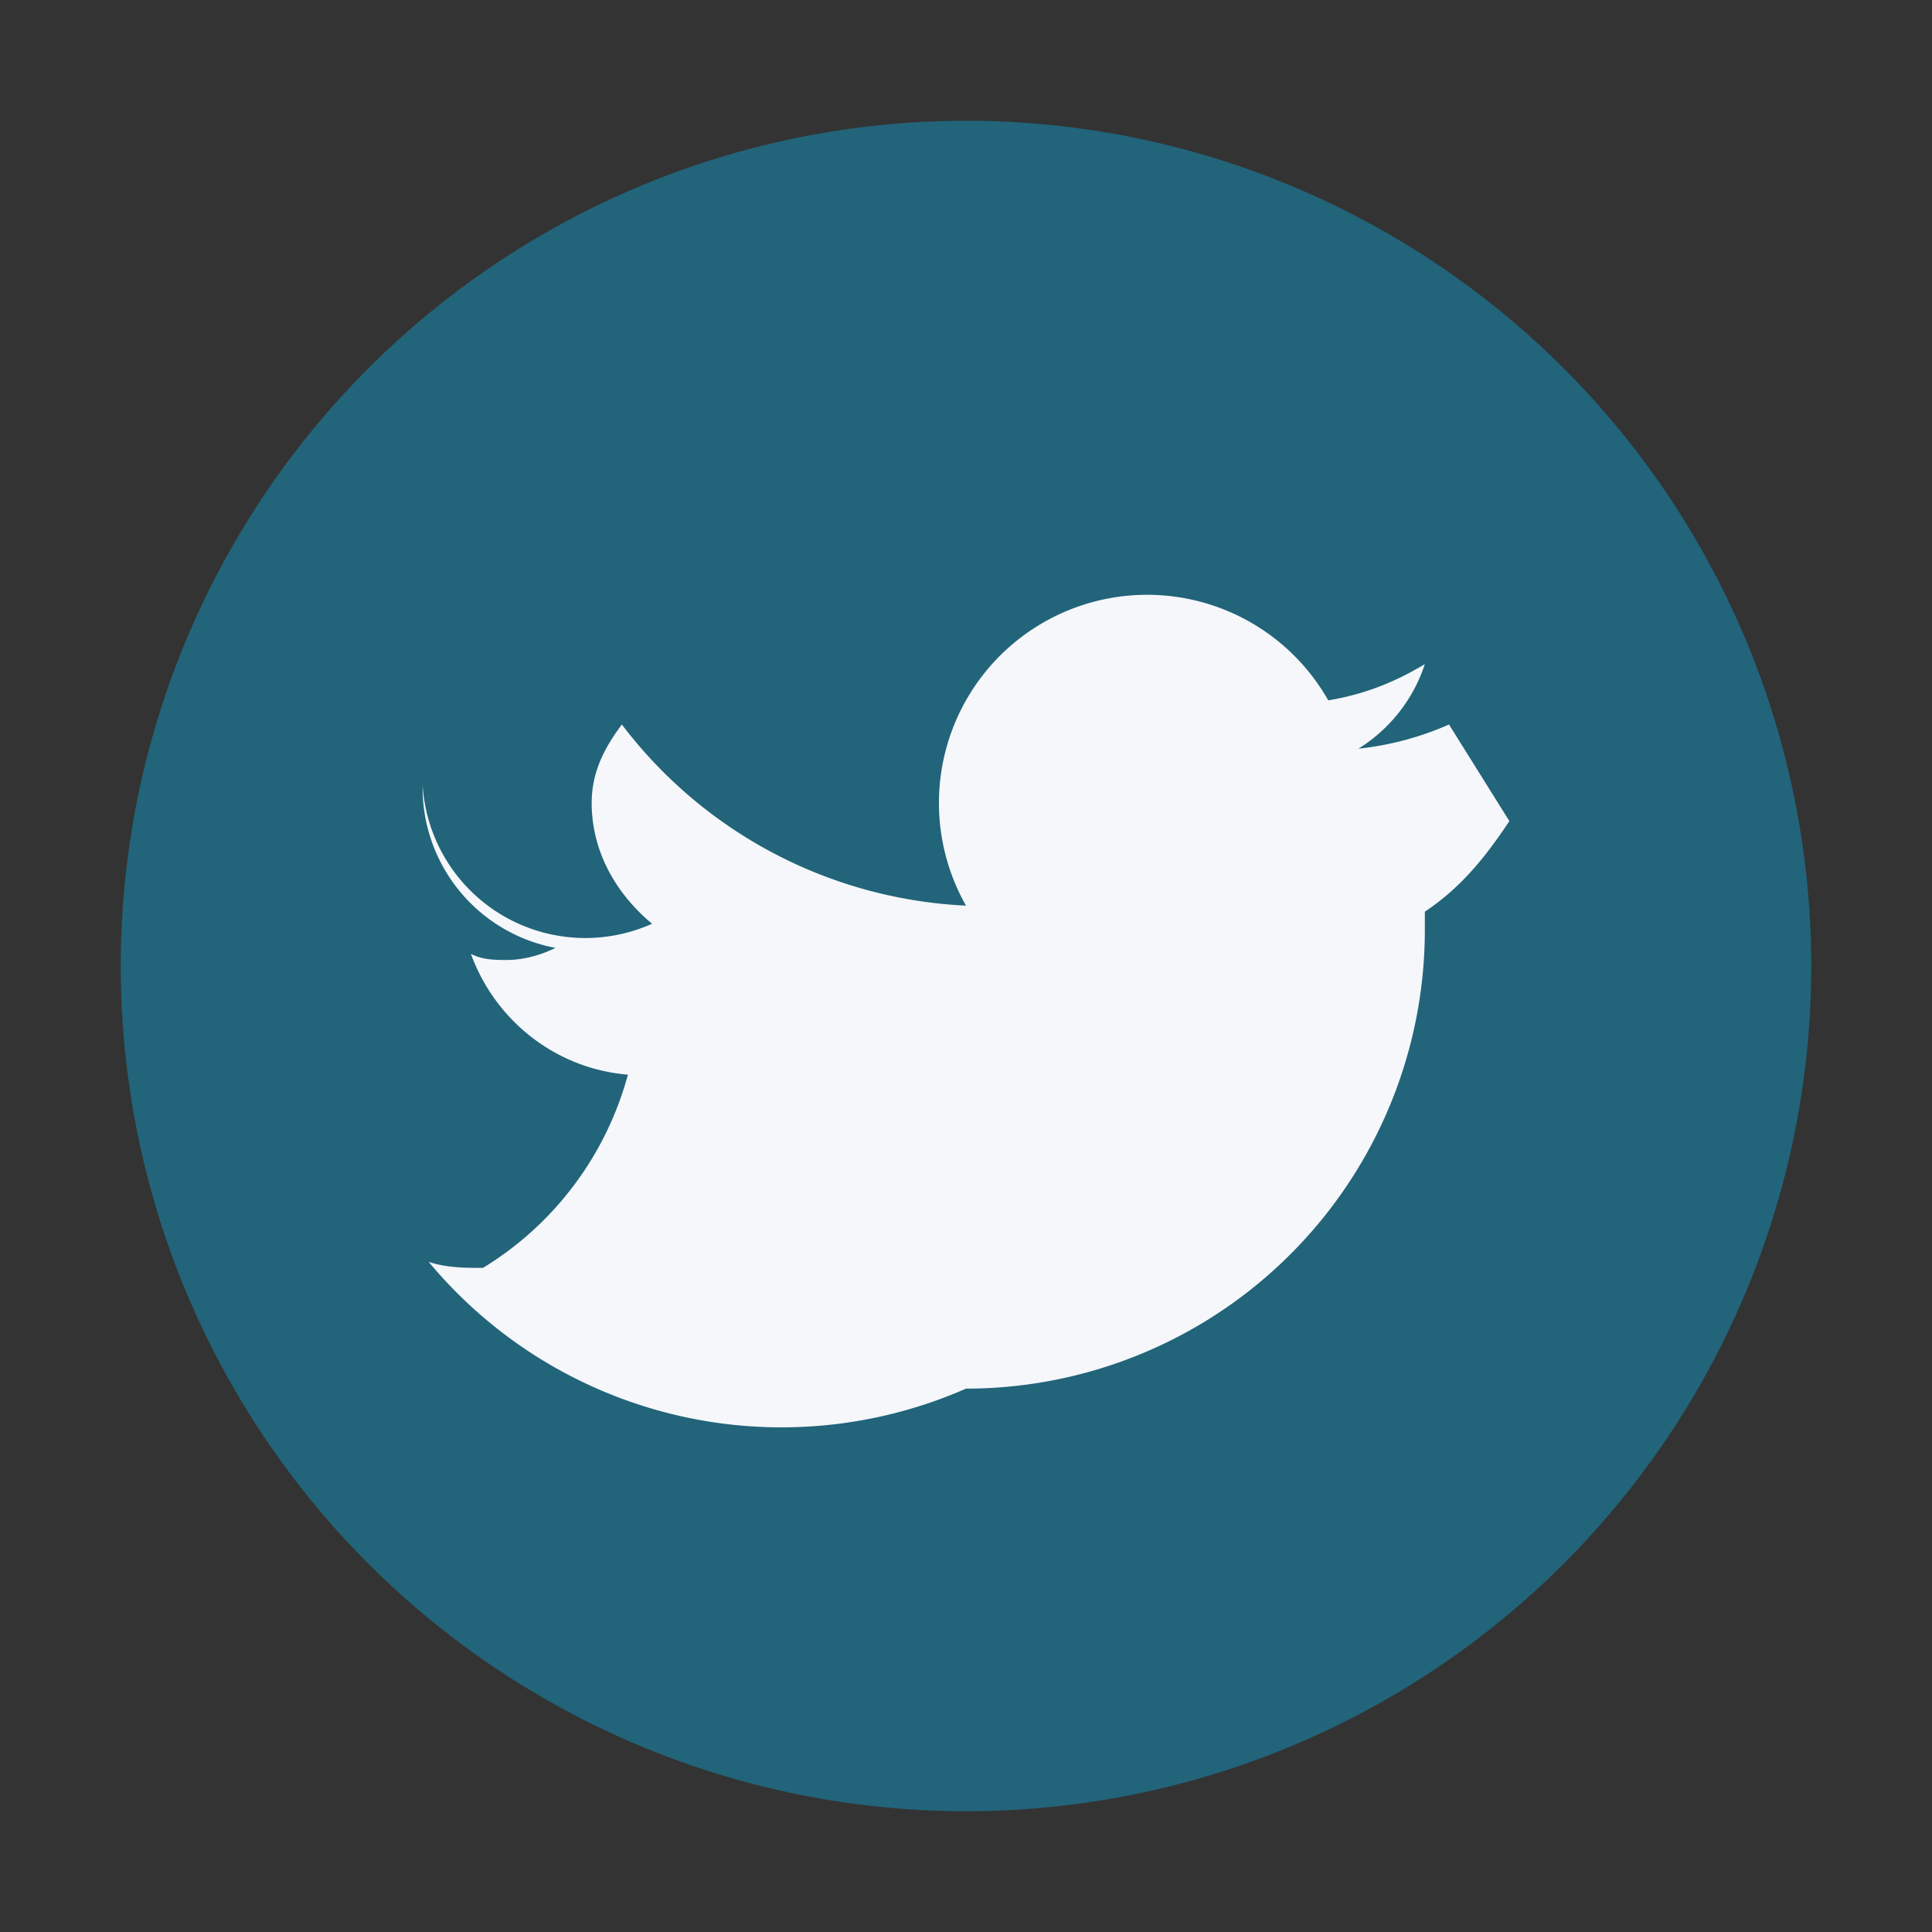
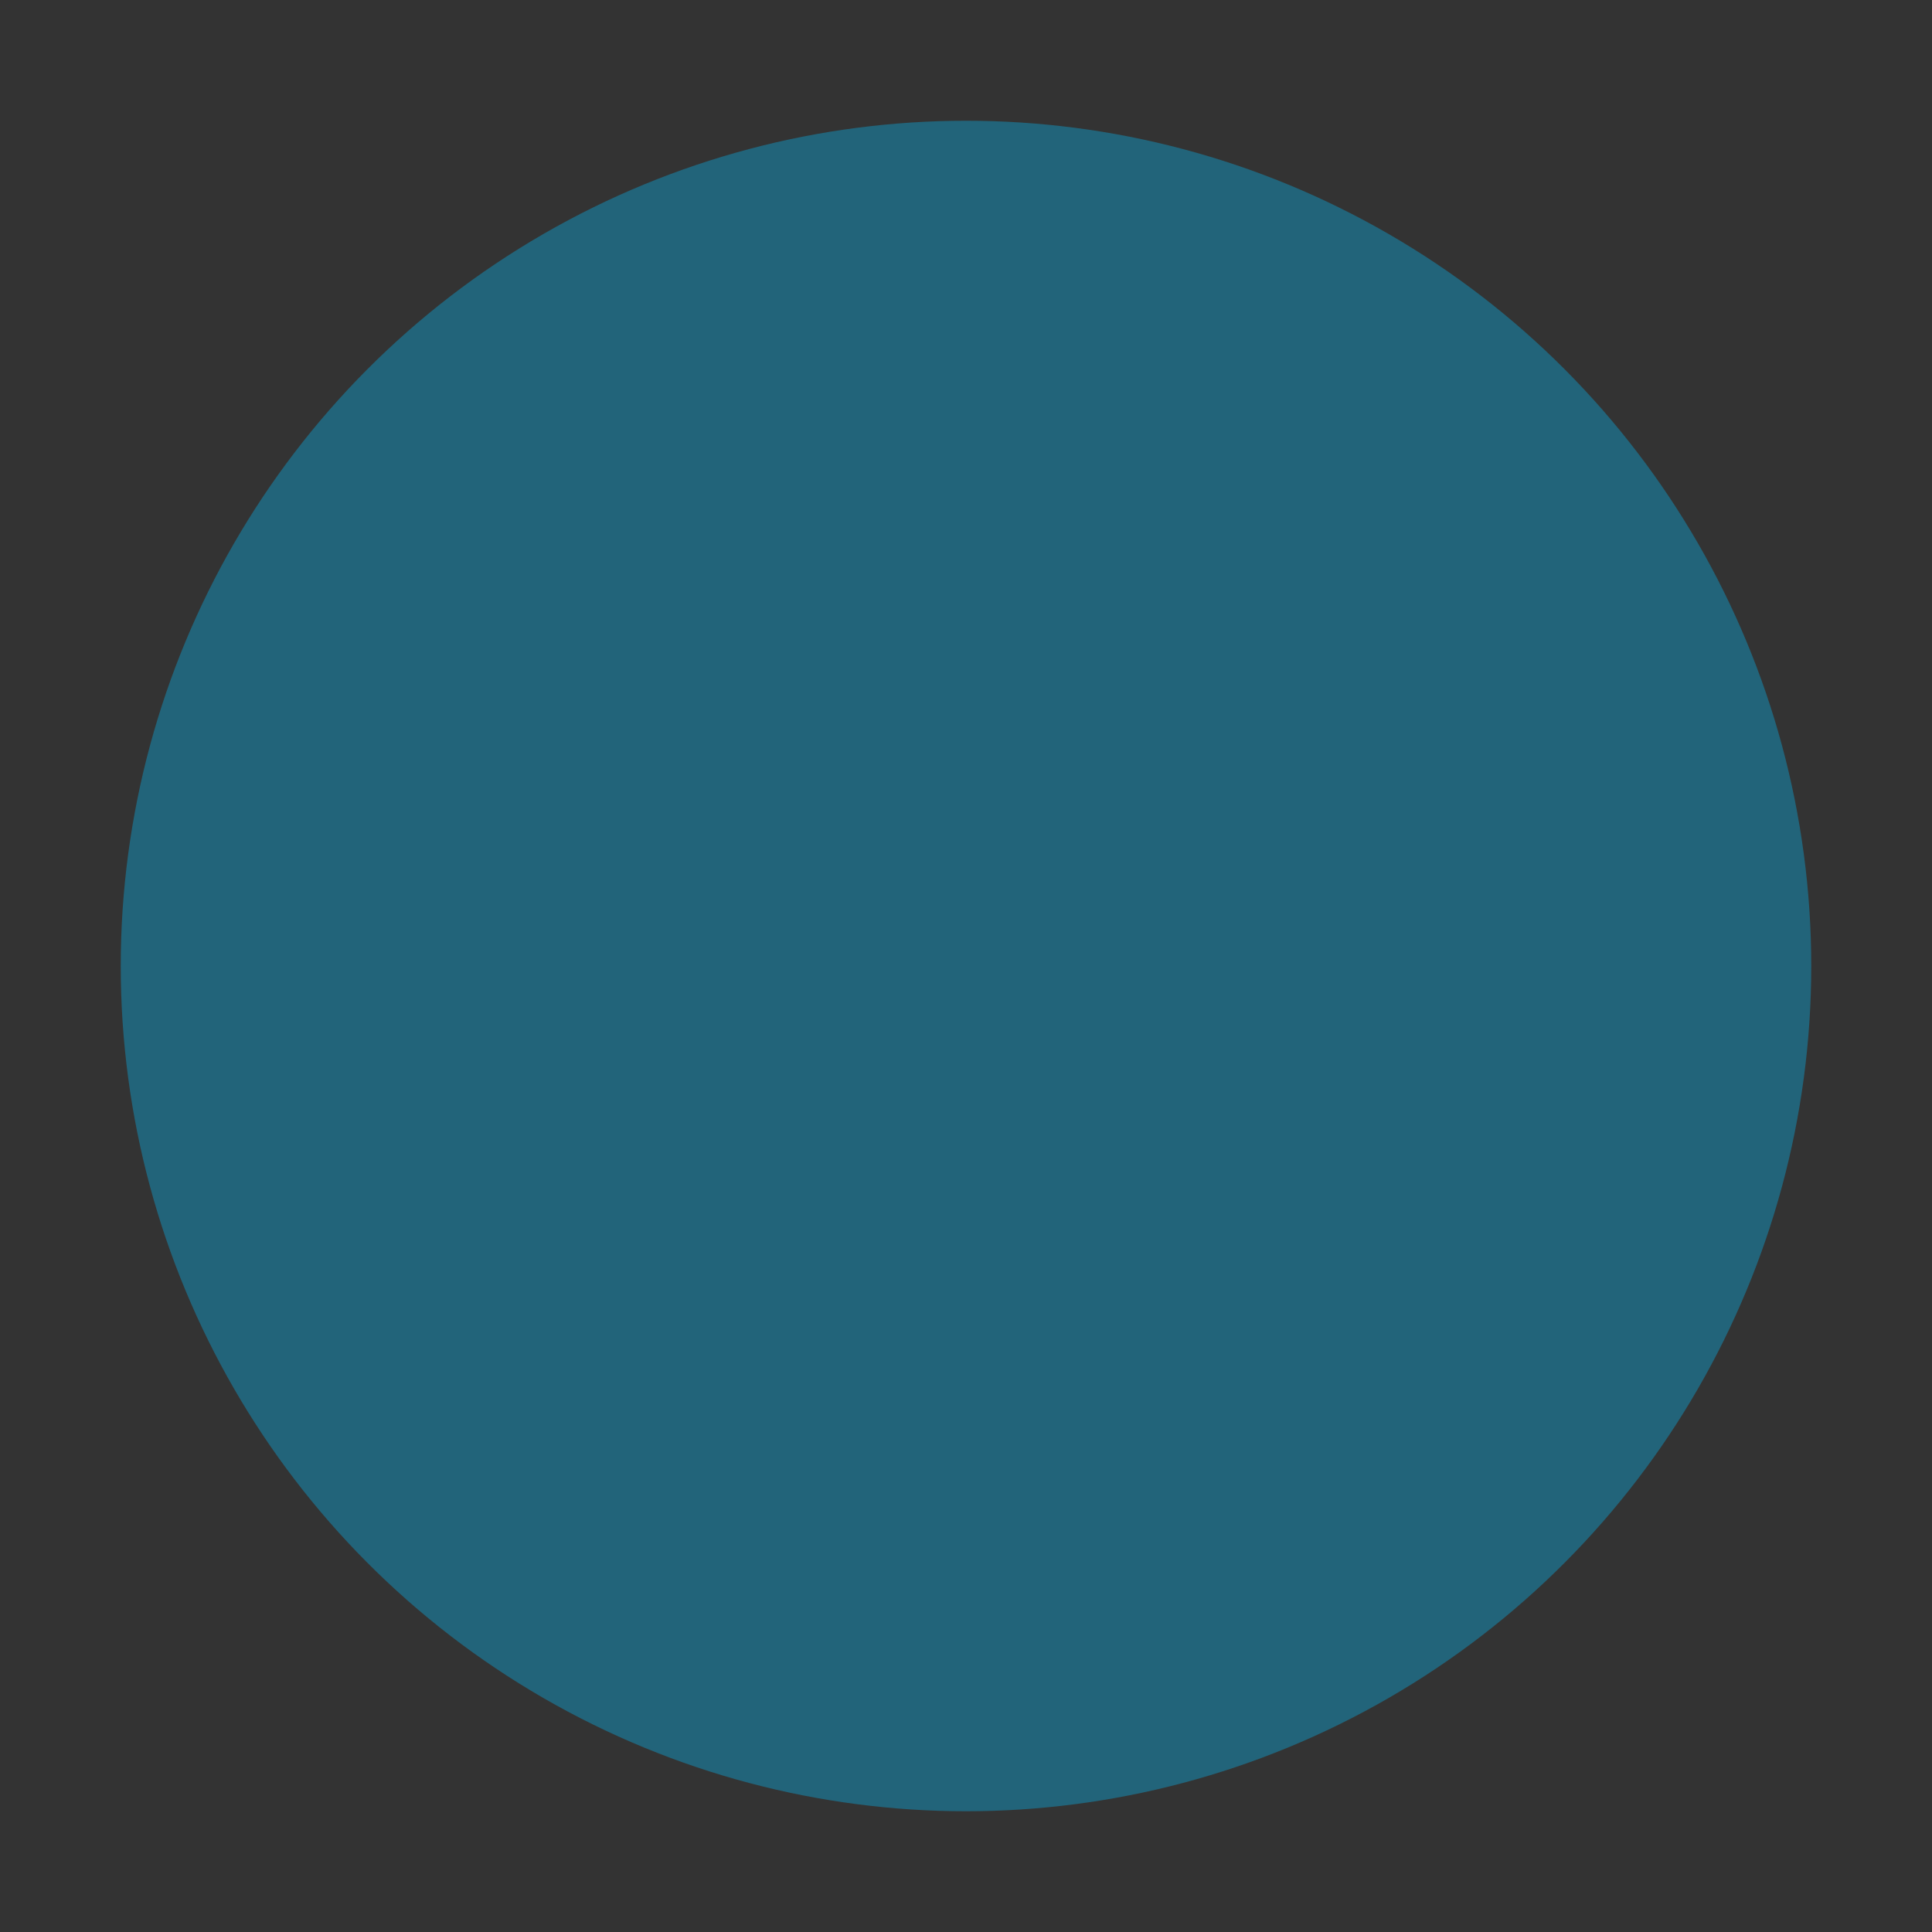
<svg xmlns="http://www.w3.org/2000/svg" width="32" height="32" viewBox="0 0 32 32">
  <rect x="0" y="0" width="32" height="32" fill="#333333" stroke="none" />
  <circle cx="16" cy="16" r="14" fill="#22647A" />
-   <path d="M24 12a5 5 0 0 1-1.5.4 2.6 2.6 0 0 0 1.1-1.4c-.5.3-1 .5-1.6.6A2.7 2.7 0 0 0 16 15a7.6 7.6 0 0 1-5.7-3c-.3.4-.5.8-.5 1.3 0 .8.4 1.5 1 2A2.7 2.7 0 0 1 7 13v.1a2.7 2.7 0 0 0 2.2 2.6c-.2.1-.5.2-.8.2-.2 0-.4 0-.6-.1.4 1.1 1.4 1.9 2.6 2A5.4 5.4 0 0 1 8 21c-.3 0-.6 0-.9-.1A7.6 7.6 0 0 0 16 23a7.6 7.6 0 0 0 7.6-7.6v-.3c.6-.4 1-.9 1.4-1.5z" fill="#F5F7FA" />
</svg>